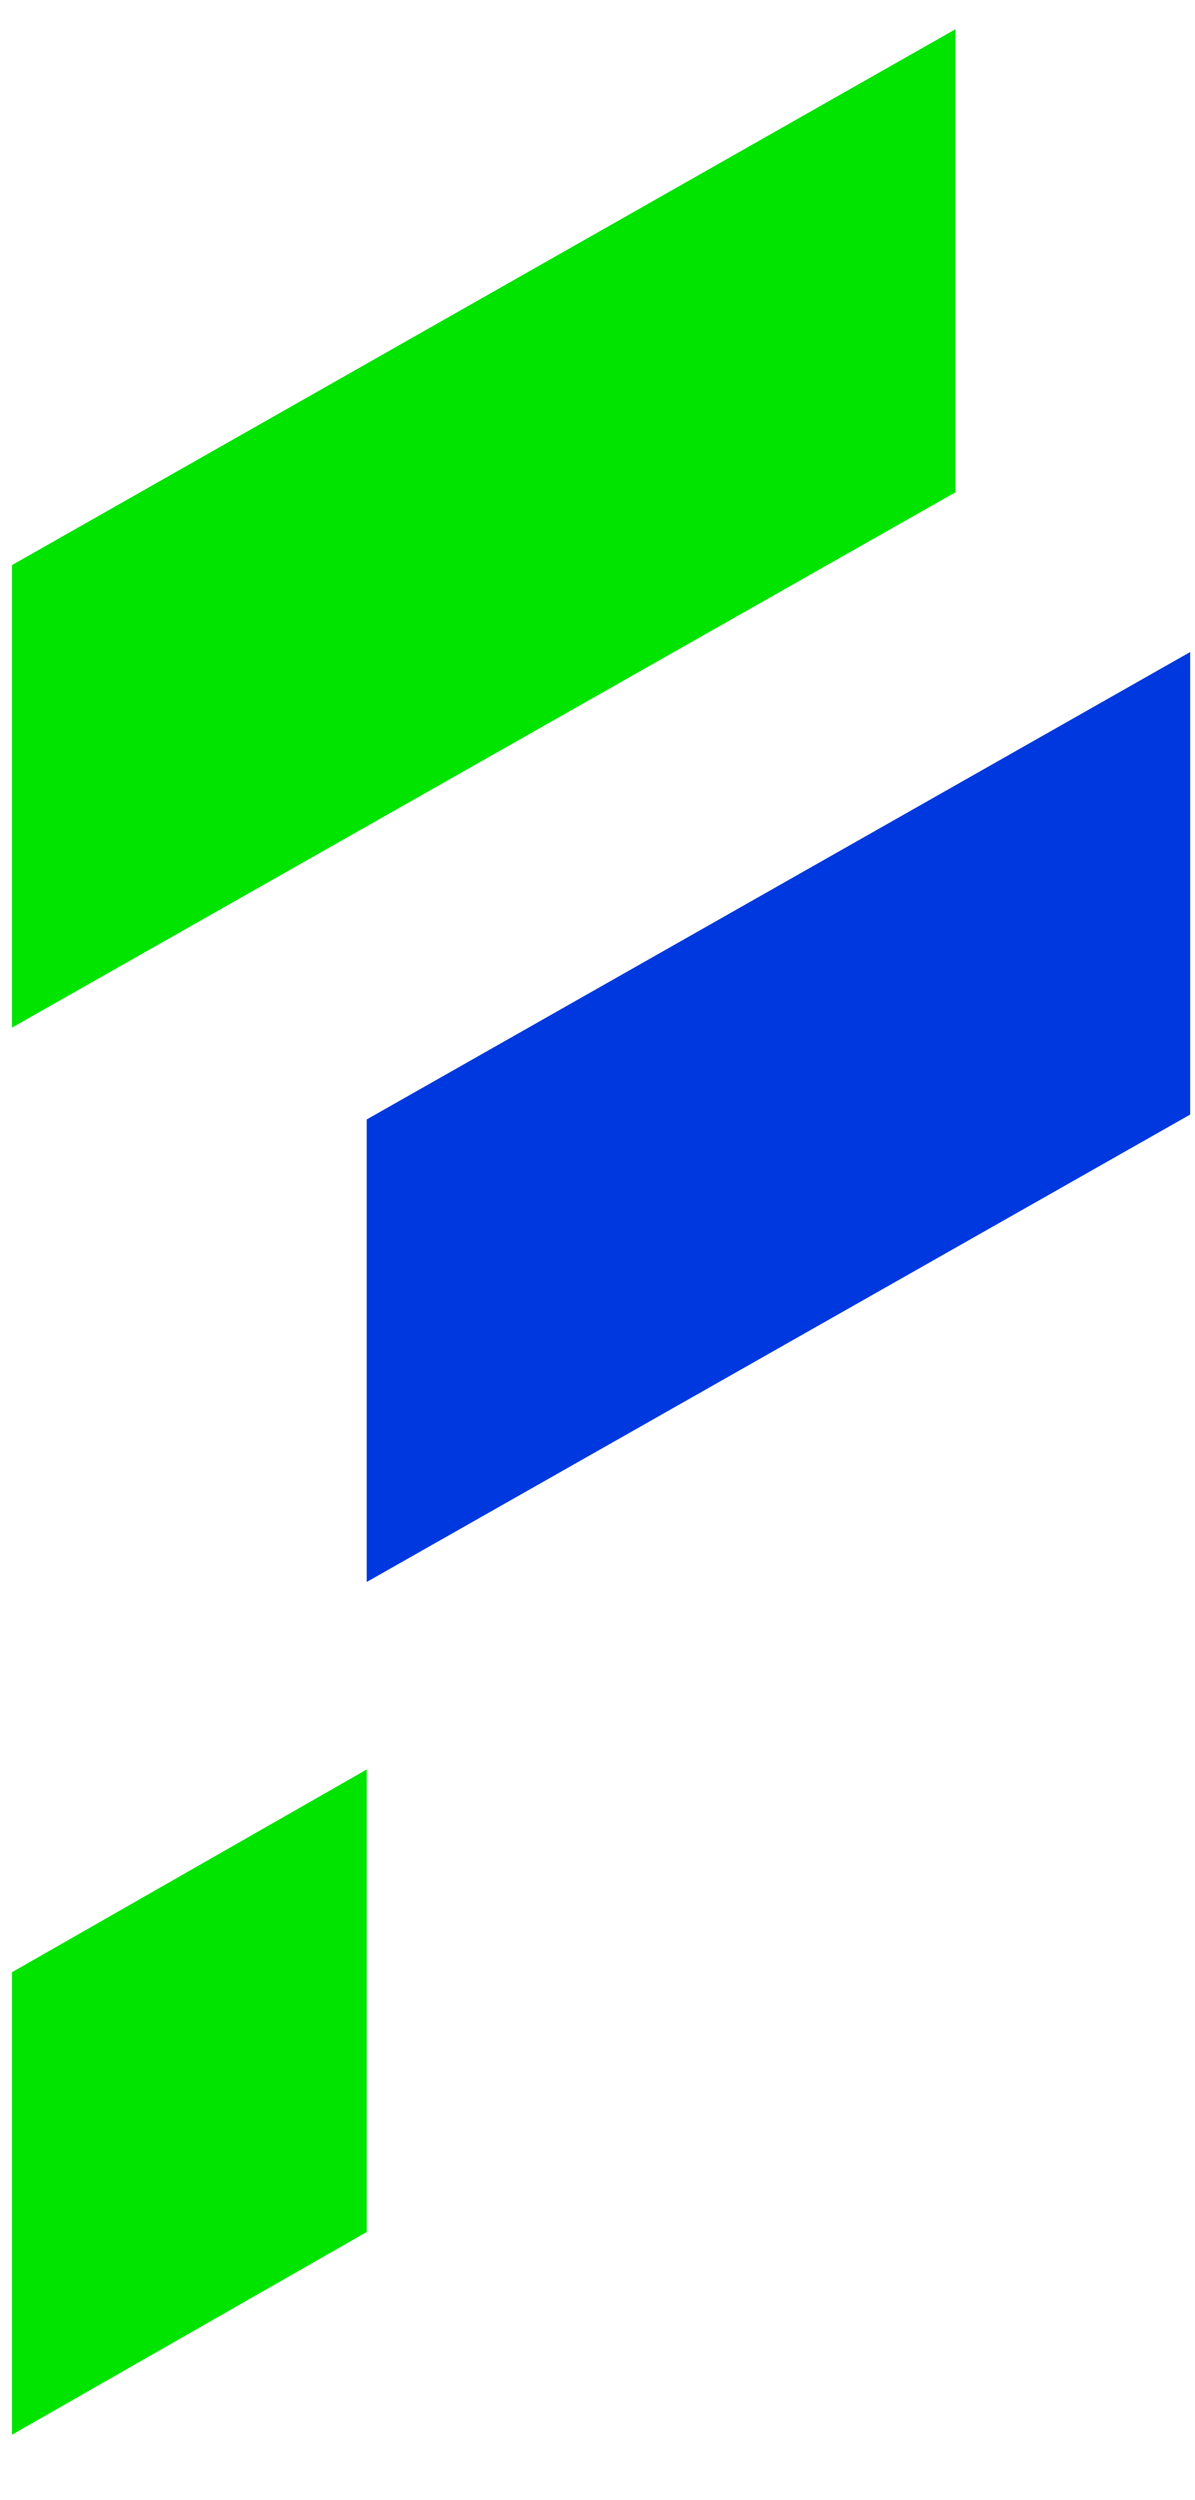
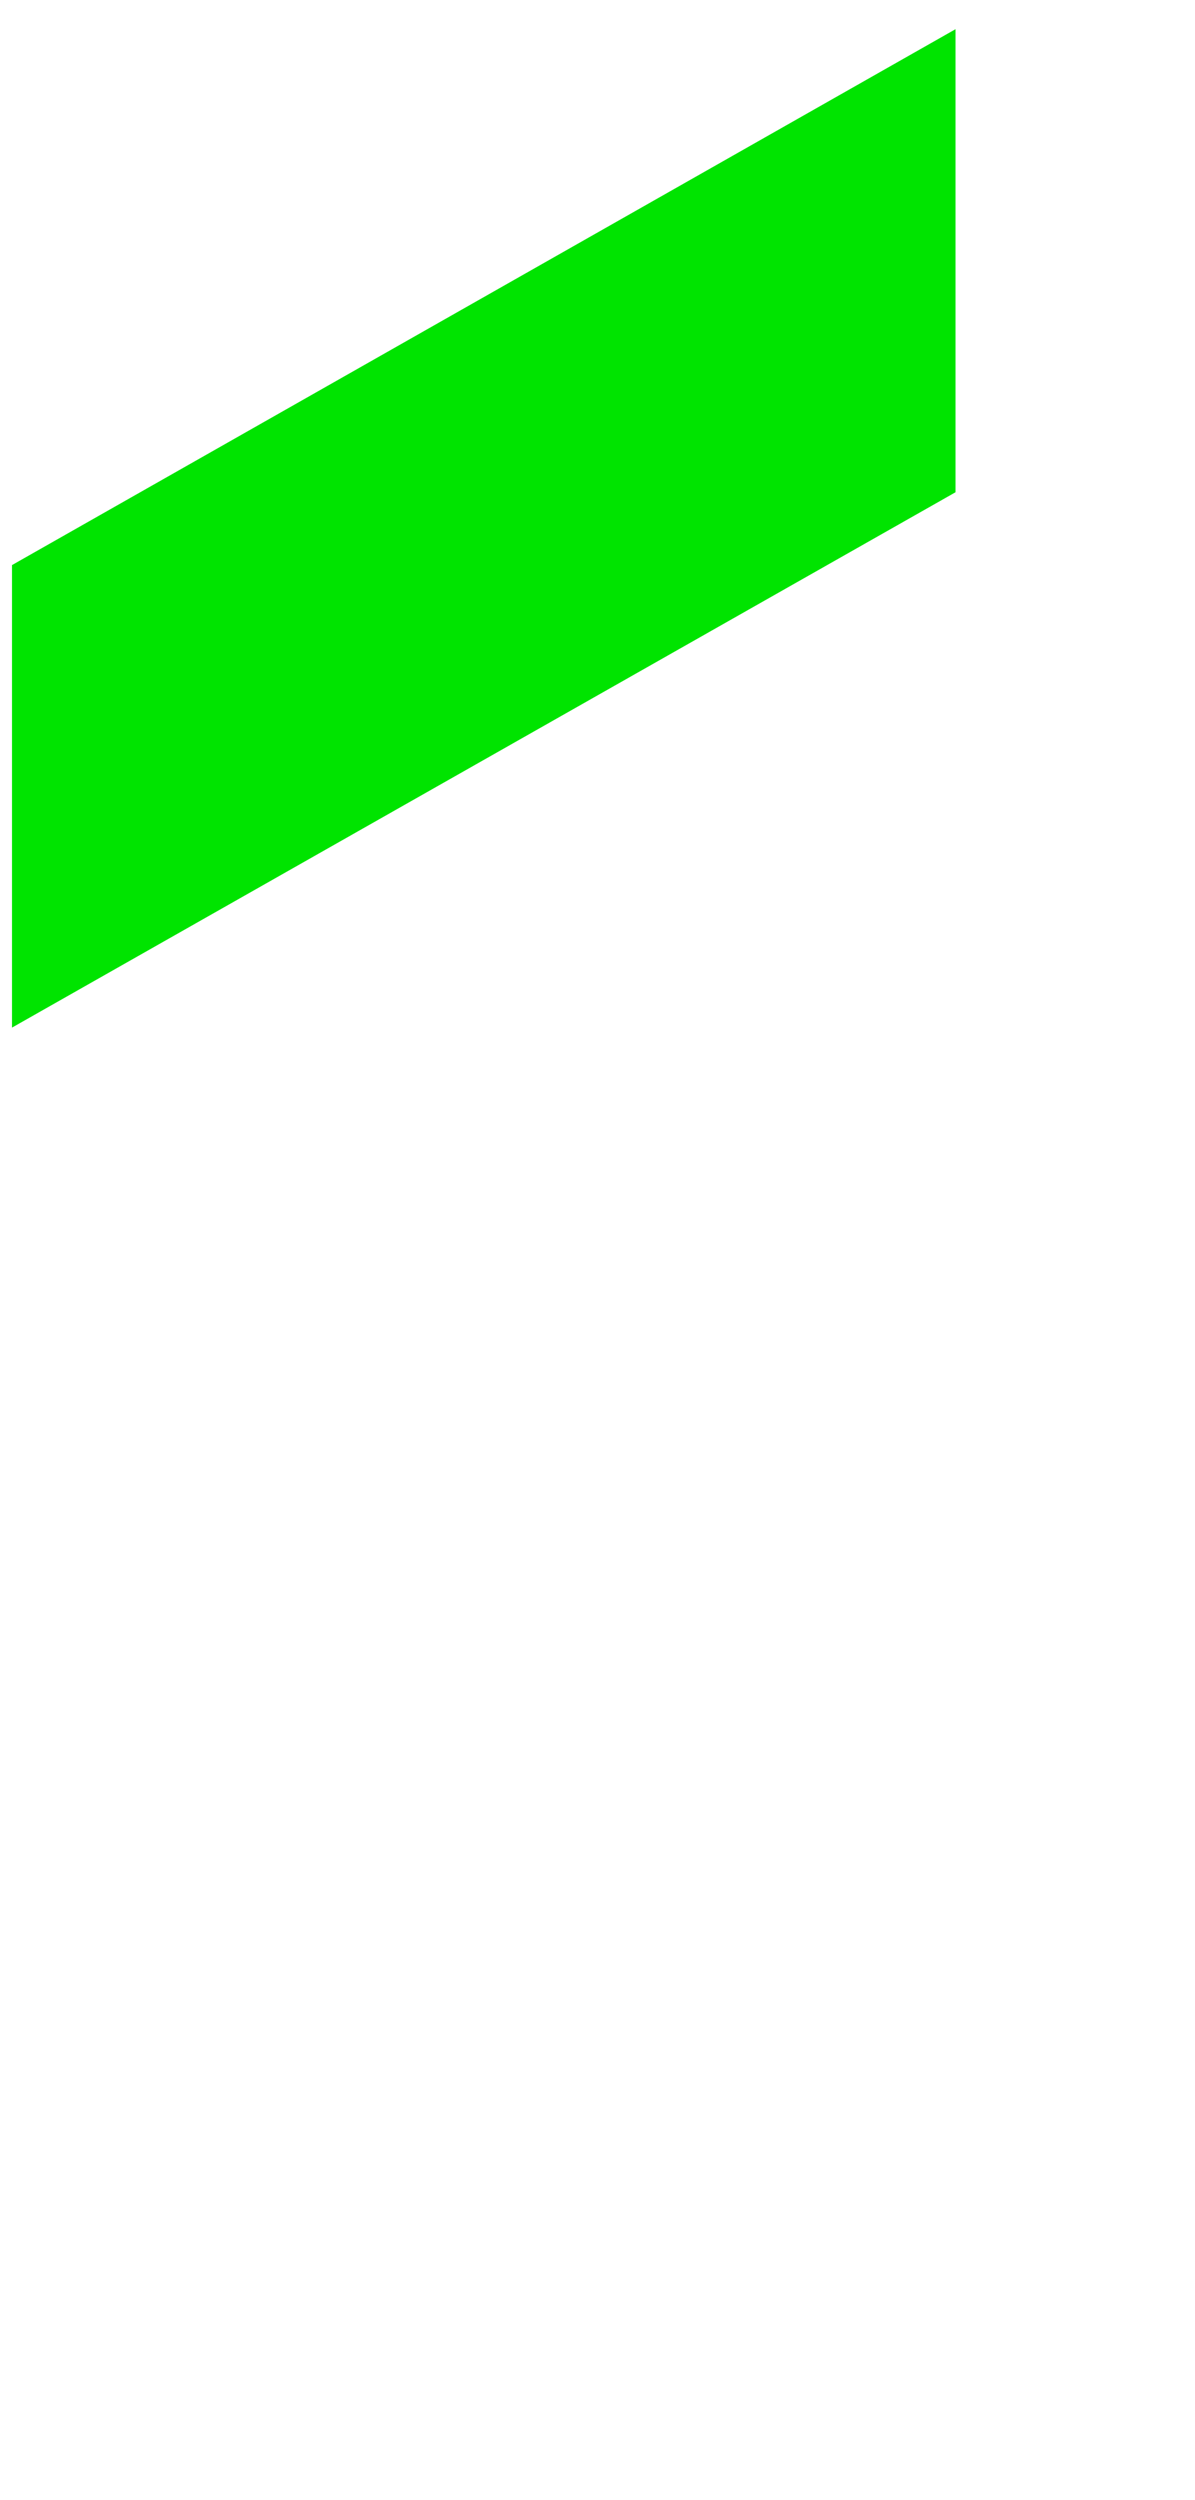
<svg xmlns="http://www.w3.org/2000/svg" xmlns:ns1="http://sodipodi.sourceforge.net/DTD/sodipodi-0.dtd" xmlns:ns2="http://www.inkscape.org/namespaces/inkscape" width="22" height="46" viewBox="0 0 22 46" fill="none" version="1.1" id="svg3" ns1:docname="FAT.svg" ns2:version="1.3.2 (091e20e, 2023-11-25, custom)">
  <defs id="defs3" />
  <ns1:namedview id="namedview3" pagecolor="#ffffff" bordercolor="#000000" borderopacity="0.25" ns2:showpageshadow="2" ns2:pageopacity="0.0" ns2:pagecheckerboard="0" ns2:deskcolor="#d1d1d1" ns2:zoom="2" ns2:cx="-165" ns2:cy="90.75" ns2:window-width="1920" ns2:window-height="1009" ns2:window-x="-8" ns2:window-y="-8" ns2:window-maximized="1" ns2:current-layer="svg3" />
-   <path d="m 6.751,29.107 15.16,-8.6 v -8.51 l -15.16,8.6 z" fill="#484D9B" id="path1" style="fill:#0038df;fill-opacity:1" />
  <path d="M 0.221,18.907 17.591,9.057 V 0.537 L 0.221,10.397 Z" fill="#66AF38" id="path2" style="fill:#00e400;fill-opacity:1" />
-   <path d="m 0.221,44.797 6.53,-3.73 v -8.51 l -6.53,3.73 z" fill="#66AF38" id="path3" style="fill:#00e400;fill-opacity:1" />
</svg>